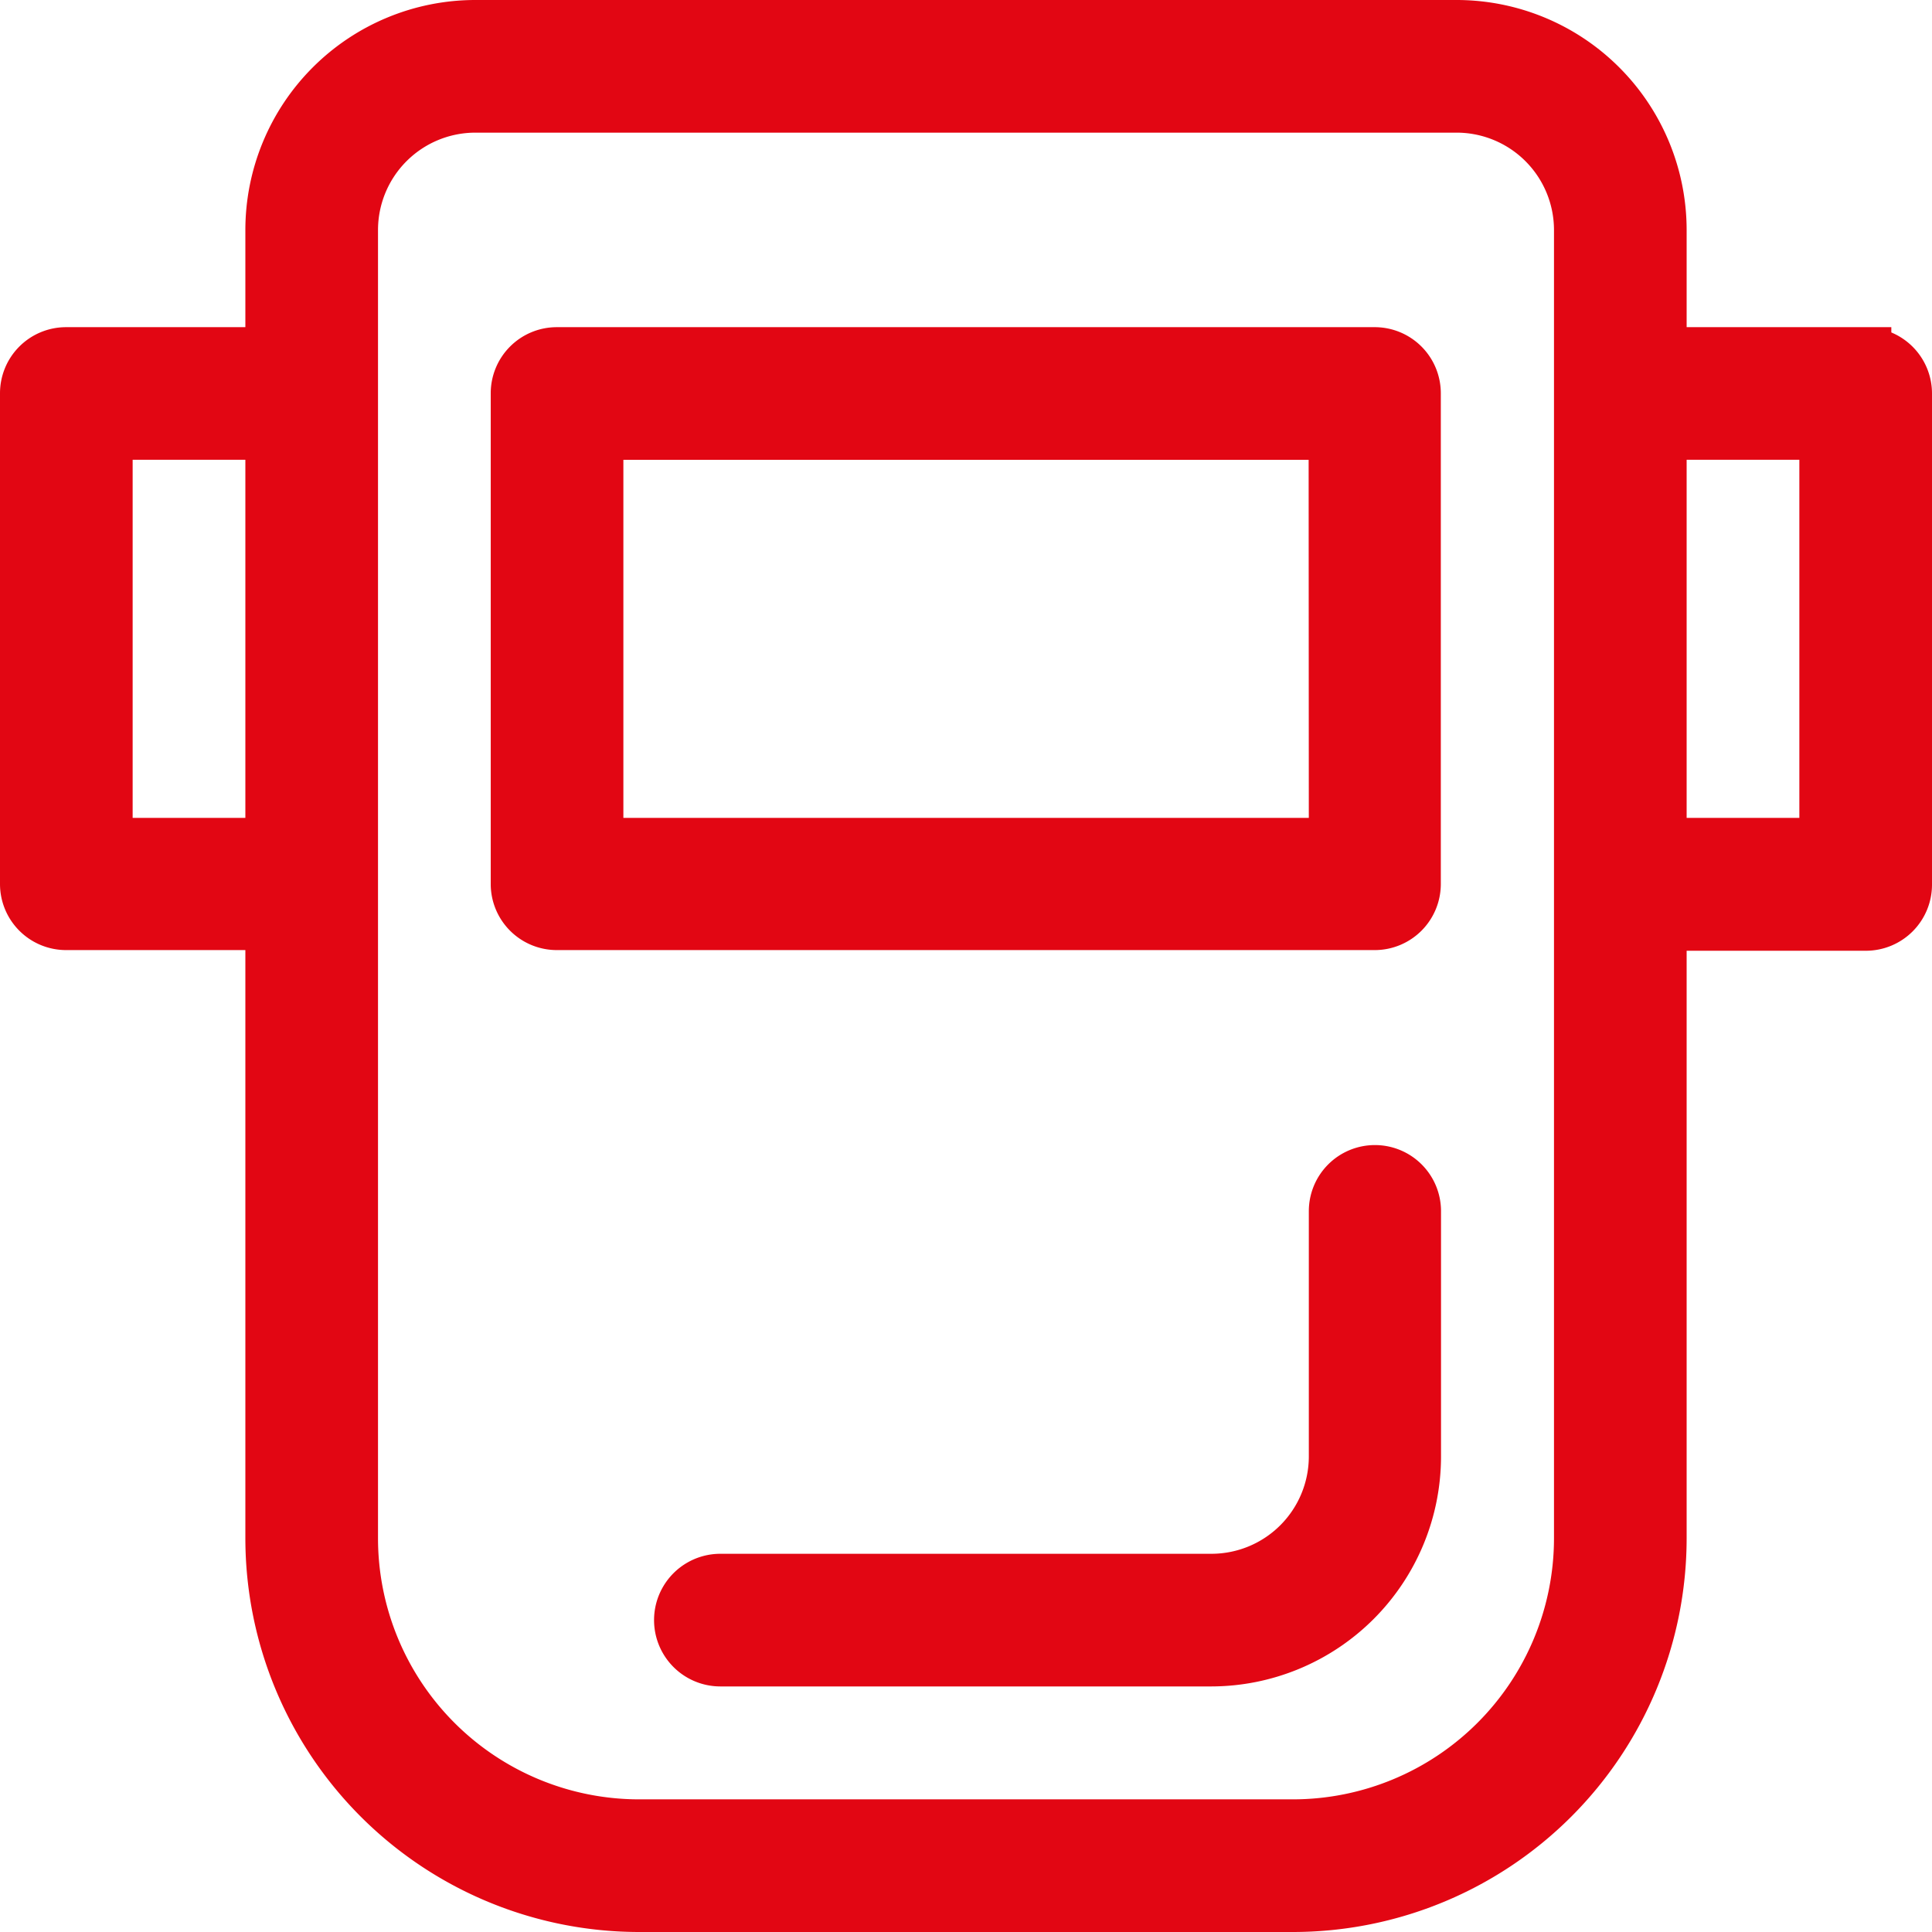
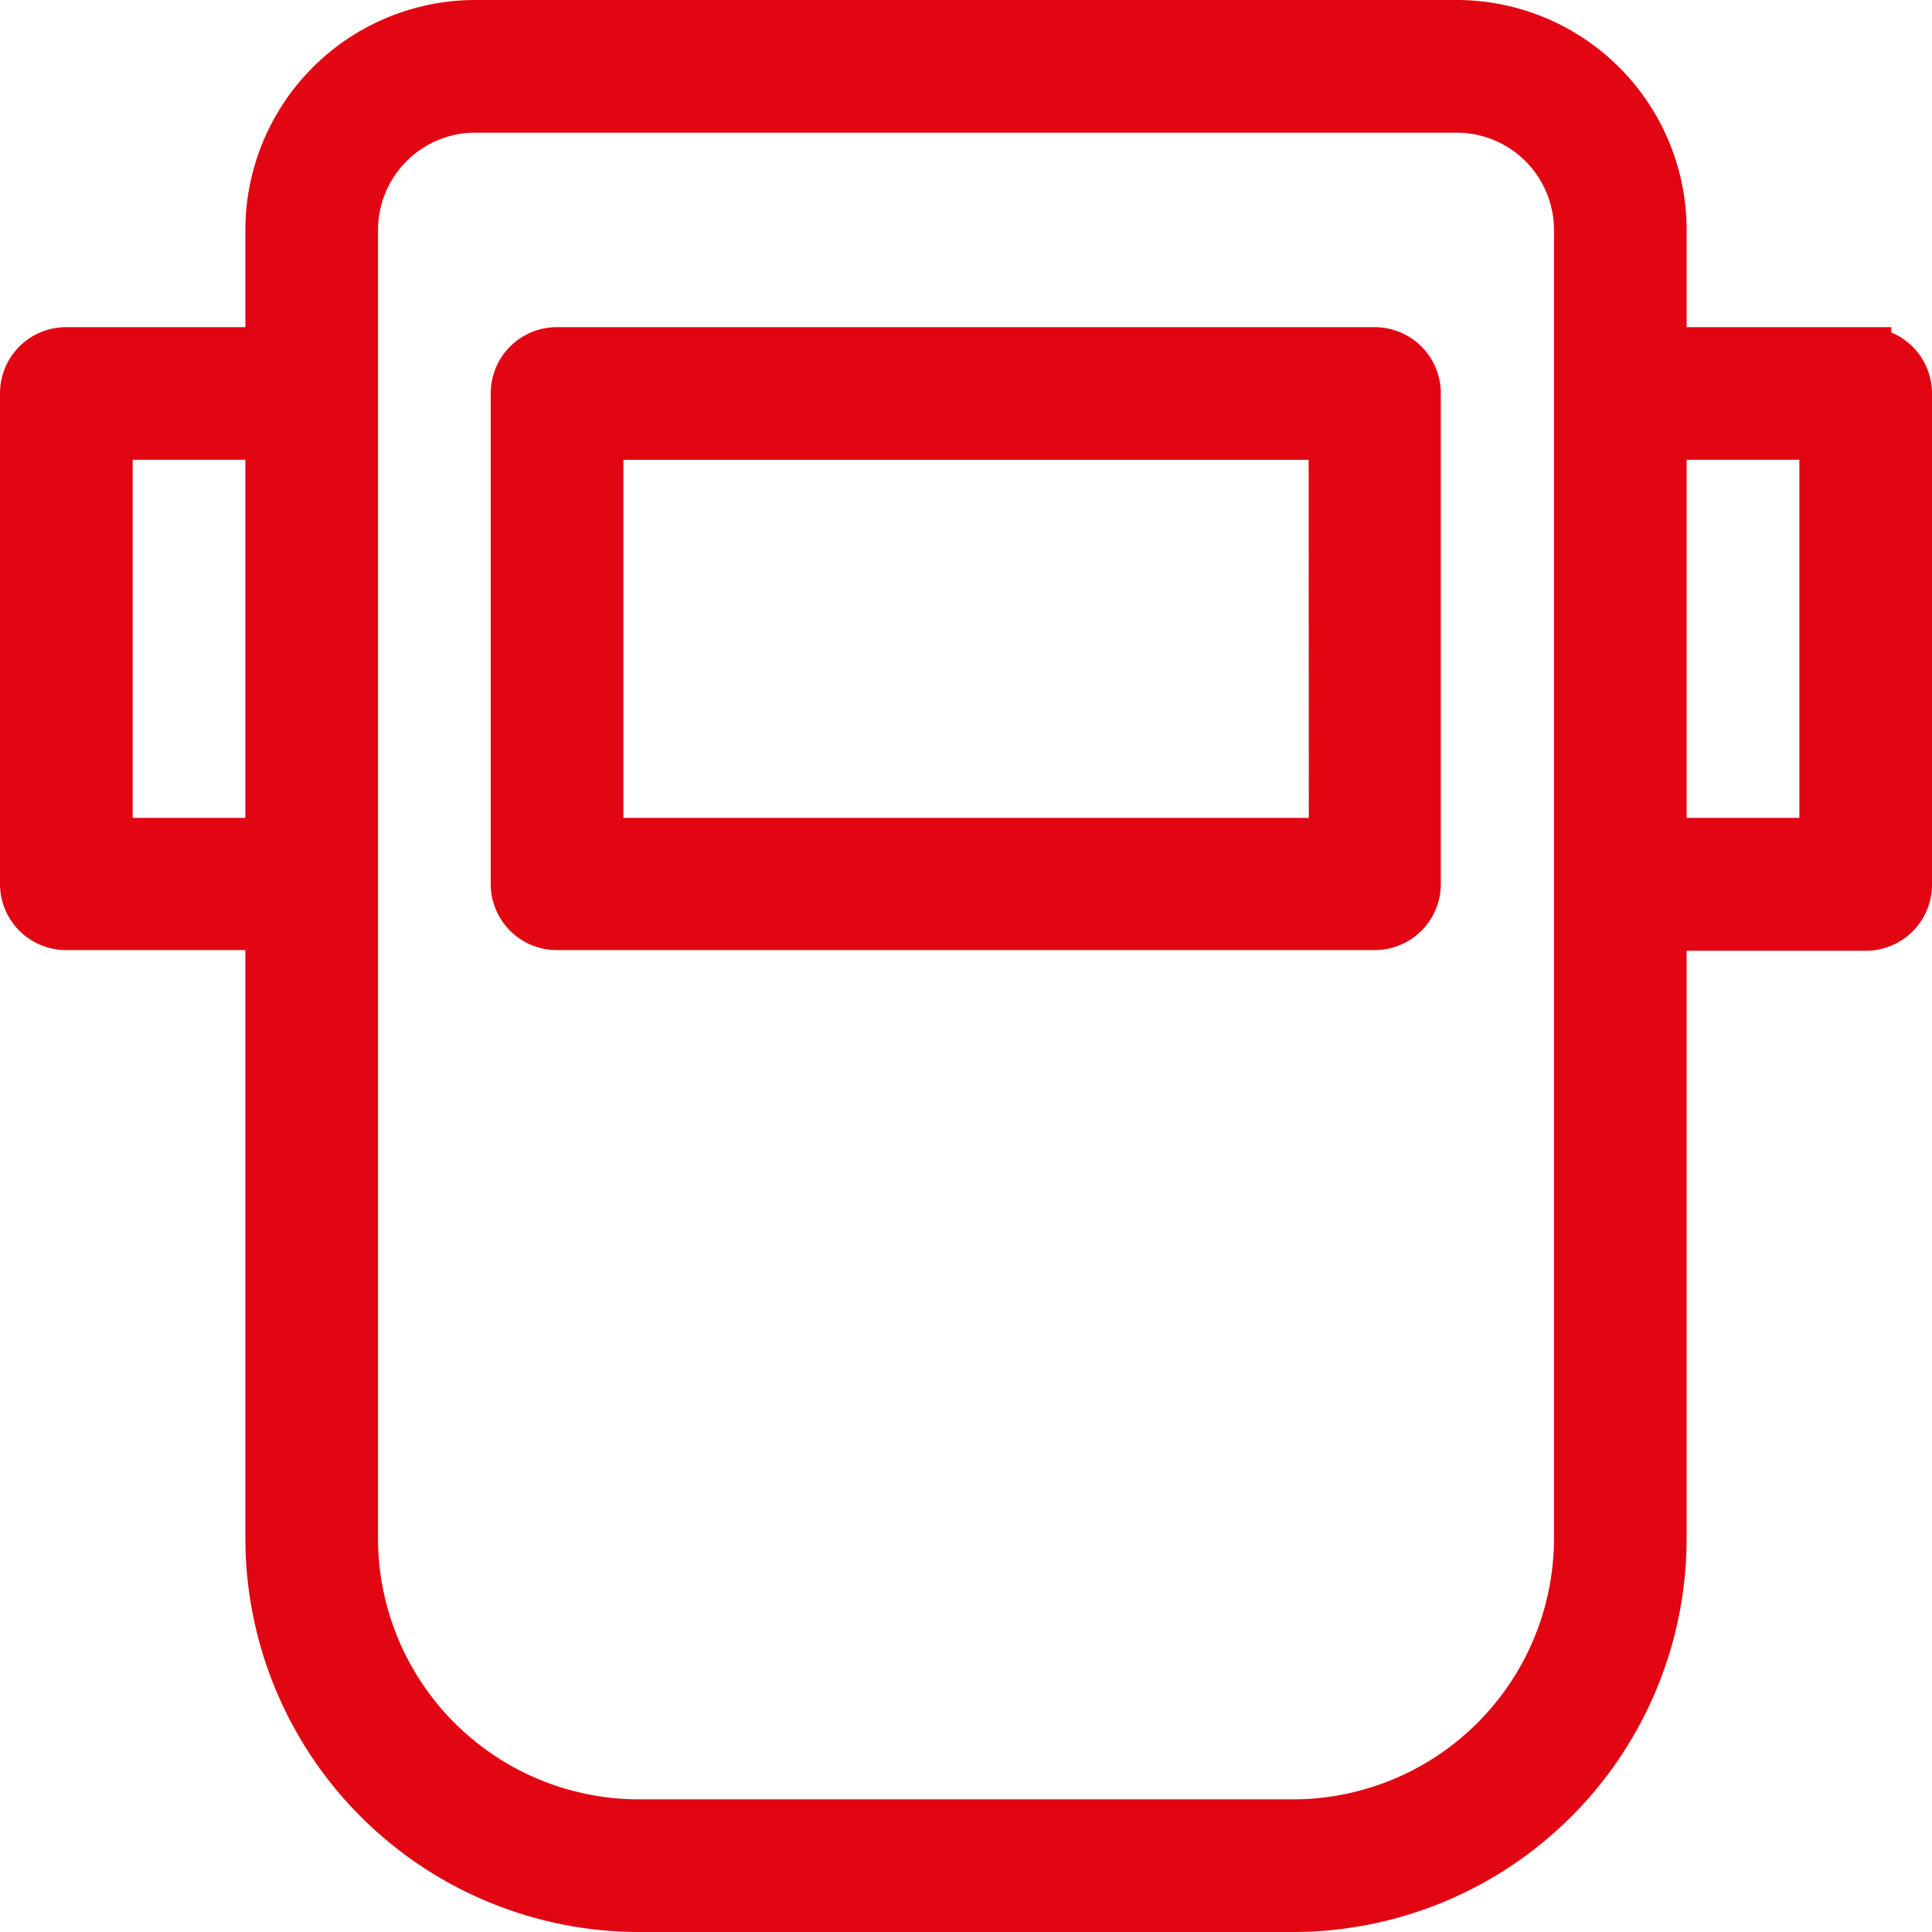
<svg xmlns="http://www.w3.org/2000/svg" width="38" height="38" viewBox="0 0 38 38">
  <g id="mask_1205981" transform="translate(0.5 0.5)">
    <path id="Caminho_92" data-name="Caminho 92" d="M36.2,6.435H32.174V4.022A4.026,4.026,0,0,0,28.153,0H8.848A4.026,4.026,0,0,0,4.826,4.021V6.435H.8a.8.8,0,0,0-.8.8v9.652a.8.8,0,0,0,.8.8H4.826V29.761A7.248,7.248,0,0,0,12.065,37h12.87a7.247,7.247,0,0,0,7.239-7.239V17.7H36.2a.8.8,0,0,0,.8-.8V7.239a.8.8,0,0,0-.8-.8ZM4.826,16.087H1.609V8.043H4.826ZM30.565,29.761a5.638,5.638,0,0,1-5.63,5.63H12.065a5.637,5.637,0,0,1-5.63-5.63V4.021A2.416,2.416,0,0,1,8.848,1.609H28.153a2.416,2.416,0,0,1,2.412,2.413Zm4.826-13.674H32.174V8.043h3.217Zm0,0" fill="#e20613" stroke="#e20613" stroke-width="1" />
    <path id="Caminho_93" data-name="Caminho 93" d="M112.891,64H96.8a.8.8,0,0,0-.8.8v9.652a.8.8,0,0,0,.8.8h16.087a.8.8,0,0,0,.8-.8V64.8A.8.8,0,0,0,112.891,64Zm-.8,9.652H97.609V65.609h14.478Zm0,0" transform="translate(-86.348 -57.565)" fill="#e20613" stroke="#e20613" stroke-width="1" />
-     <path id="Caminho_94" data-name="Caminho 94" d="M141.674,224a.8.8,0,0,0-.8.8v4.826a2.416,2.416,0,0,1-2.413,2.413H128.8a.8.8,0,1,0,0,1.609h9.652a4.026,4.026,0,0,0,4.022-4.022V224.8A.8.8,0,0,0,141.674,224Zm0,0" transform="translate(-115.131 -201.478)" fill="#e20613" stroke="#e20613" stroke-width="1" />
  </g>
</svg>